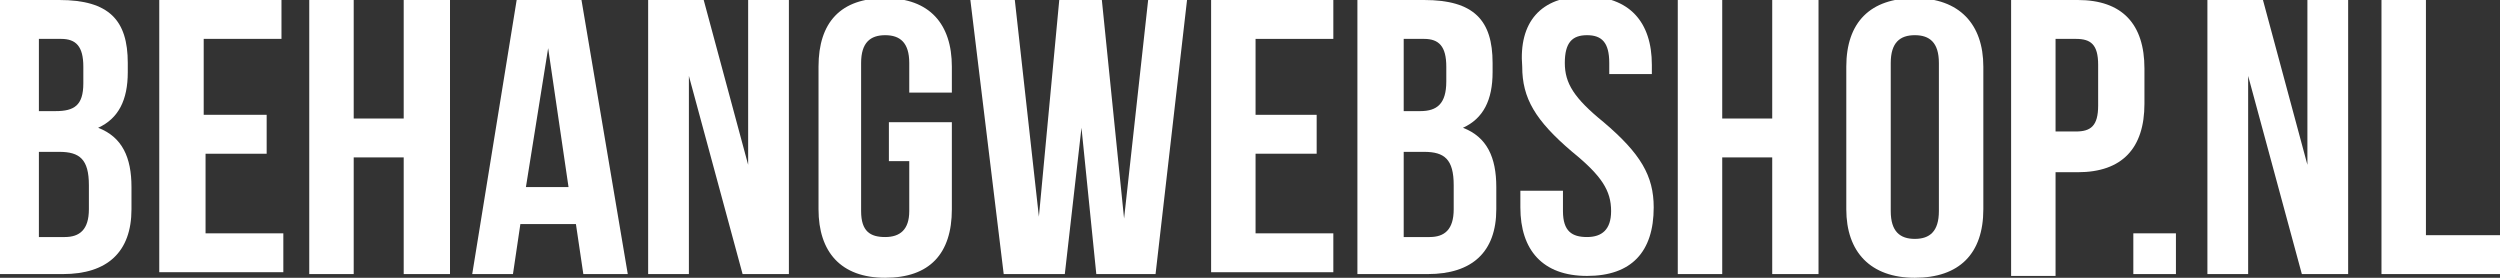
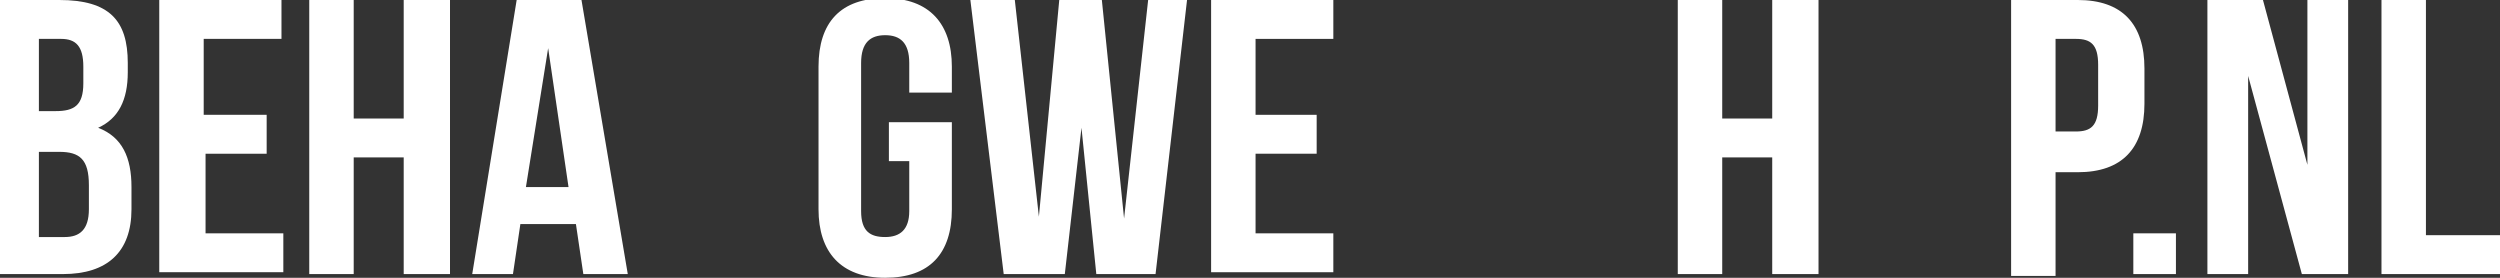
<svg xmlns="http://www.w3.org/2000/svg" version="1.1" id="Layer_1" x="0px" y="0px" viewBox="0 0 135 15" style="enable-background:new 0 0 135 15;" xml:space="preserve">
  <rect x="0" y="0" width="135" height="15" fill="#333333" stroke="none" />
  <style type="text/css">
	.st0{fill:#FFFFFF;}
</style>
  <g>
    <path class="st0" d="M6.9,3.4v0.5c0,1.5-0.5,2.5-1.6,3v0c1.3,0.5,1.8,1.6,1.8,3.2v1.2c0,2.3-1.3,3.5-3.7,3.5h-3.8V0h3.6   C5.9,0,6.9,1.1,6.9,3.4z M2.1,2.1V6h0.9C4,6,4.5,5.7,4.5,4.5V3.6c0-1.1-0.4-1.5-1.2-1.5H2.1z M2.1,8.2v4.6h1.4   c0.8,0,1.3-0.4,1.3-1.5V10c0-1.4-0.5-1.8-1.6-1.8H2.1z" />
    <path class="st0" d="M11.1,6.2h3.3v2.1h-3.3v4.3h4.2v2.1H8.6V0h6.6v2.1h-4.2V6.2z" />
    <path class="st0" d="M19.1,14.8h-2.4V0h2.4v6.4h2.7V0h2.5v14.8h-2.5V8.5h-2.7V14.8z" />
    <path class="st0" d="M33.9,14.8h-2.4l-0.4-2.7h-3l-0.4,2.7h-2.2L27.9,0h3.5L33.9,14.8z M28.4,10.1h2.3l-1.1-7.5h0L28.4,10.1z" />
-     <path class="st0" d="M37.2,4.1L37.2,4.1l0,10.7H35V0h3l2.4,8.9h0V0h2.2v14.8h-2.5L37.2,4.1z" />
    <path class="st0" d="M48,6.6h3.4v4.7c0,2.4-1.2,3.7-3.6,3.7s-3.6-1.4-3.6-3.7V3.6c0-2.4,1.2-3.7,3.6-3.7s3.6,1.4,3.6,3.7V5h-2.3   V3.4c0-1.1-0.5-1.5-1.3-1.5c-0.8,0-1.3,0.4-1.3,1.5v8c0,1.1,0.5,1.4,1.3,1.4c0.8,0,1.3-0.4,1.3-1.4V8.7H48V6.6z" />
    <path class="st0" d="M58.4,6.9L58.4,6.9l-0.9,7.9h-3.3L52.4,0h2.4l1.3,11.7h0L57.2,0h2.3l1.2,11.8h0L62,0h2.1l-1.7,14.8h-3.2   L58.4,6.9z" />
    <path class="st0" d="M67.8,6.2h3.3v2.1h-3.3v4.3h4.2v2.1h-6.6V0h6.6v2.1h-4.2V6.2z" />
-     <path class="st0" d="M80.6,3.4v0.5c0,1.5-0.5,2.5-1.6,3v0c1.3,0.5,1.8,1.6,1.8,3.2v1.2c0,2.3-1.3,3.5-3.7,3.5h-3.8V0h3.6   C79.6,0,80.6,1.1,80.6,3.4z M75.8,2.1V6h0.9c0.9,0,1.4-0.4,1.4-1.6V3.6c0-1.1-0.4-1.5-1.2-1.5H75.8z M75.8,8.2v4.6h1.4   c0.8,0,1.3-0.4,1.3-1.5V10c0-1.4-0.5-1.8-1.6-1.8H75.8z" />
-     <path class="st0" d="M85.6-0.2c2.4,0,3.6,1.4,3.6,3.7V4h-2.3V3.4c0-1.1-0.4-1.5-1.2-1.5c-0.8,0-1.2,0.4-1.2,1.5   c0,1.1,0.5,1.9,2.1,3.2c2,1.7,2.7,2.9,2.7,4.6c0,2.4-1.2,3.7-3.6,3.7c-2.4,0-3.6-1.4-3.6-3.7v-0.9h2.3v1.1c0,1.1,0.5,1.4,1.3,1.4   c0.8,0,1.3-0.4,1.3-1.4c0-1.1-0.5-1.9-2.1-3.2c-2-1.7-2.7-2.9-2.7-4.6C82,1.2,83.2-0.2,85.6-0.2z" />
    <path class="st0" d="M93,14.8h-2.4V0H93v6.4h2.7V0h2.5v14.8h-2.5V8.5H93V14.8z" />
-     <path class="st0" d="M99.7,3.6c0-2.4,1.3-3.7,3.7-3.7c2.4,0,3.7,1.4,3.7,3.7v7.7c0,2.4-1.3,3.7-3.7,3.7c-2.4,0-3.7-1.4-3.7-3.7V3.6   z M102.1,11.4c0,1.1,0.5,1.5,1.3,1.5c0.8,0,1.3-0.4,1.3-1.5v-8c0-1.1-0.5-1.5-1.3-1.5c-0.8,0-1.3,0.4-1.3,1.5V11.4z" />
    <path class="st0" d="M115.8,3.7v1.9c0,2.4-1.2,3.7-3.6,3.7H111v5.6h-2.4V0h3.6C114.6,0,115.8,1.3,115.8,3.7z M111,2.1v5h1.1   c0.8,0,1.2-0.3,1.2-1.4V3.5c0-1.1-0.4-1.4-1.2-1.4H111z" />
    <path class="st0" d="M117.5,12.6v2.2h-2.3v-2.2H117.5z" />
    <path class="st0" d="M121.4,4.1L121.4,4.1l0,10.7h-2.2V0h3l2.4,8.9h0V0h2.2v14.8h-2.5L121.4,4.1z" />
    <path class="st0" d="M128.6,0h2.4v12.7h4v2.1h-6.4V0z" />
  </g>
</svg>